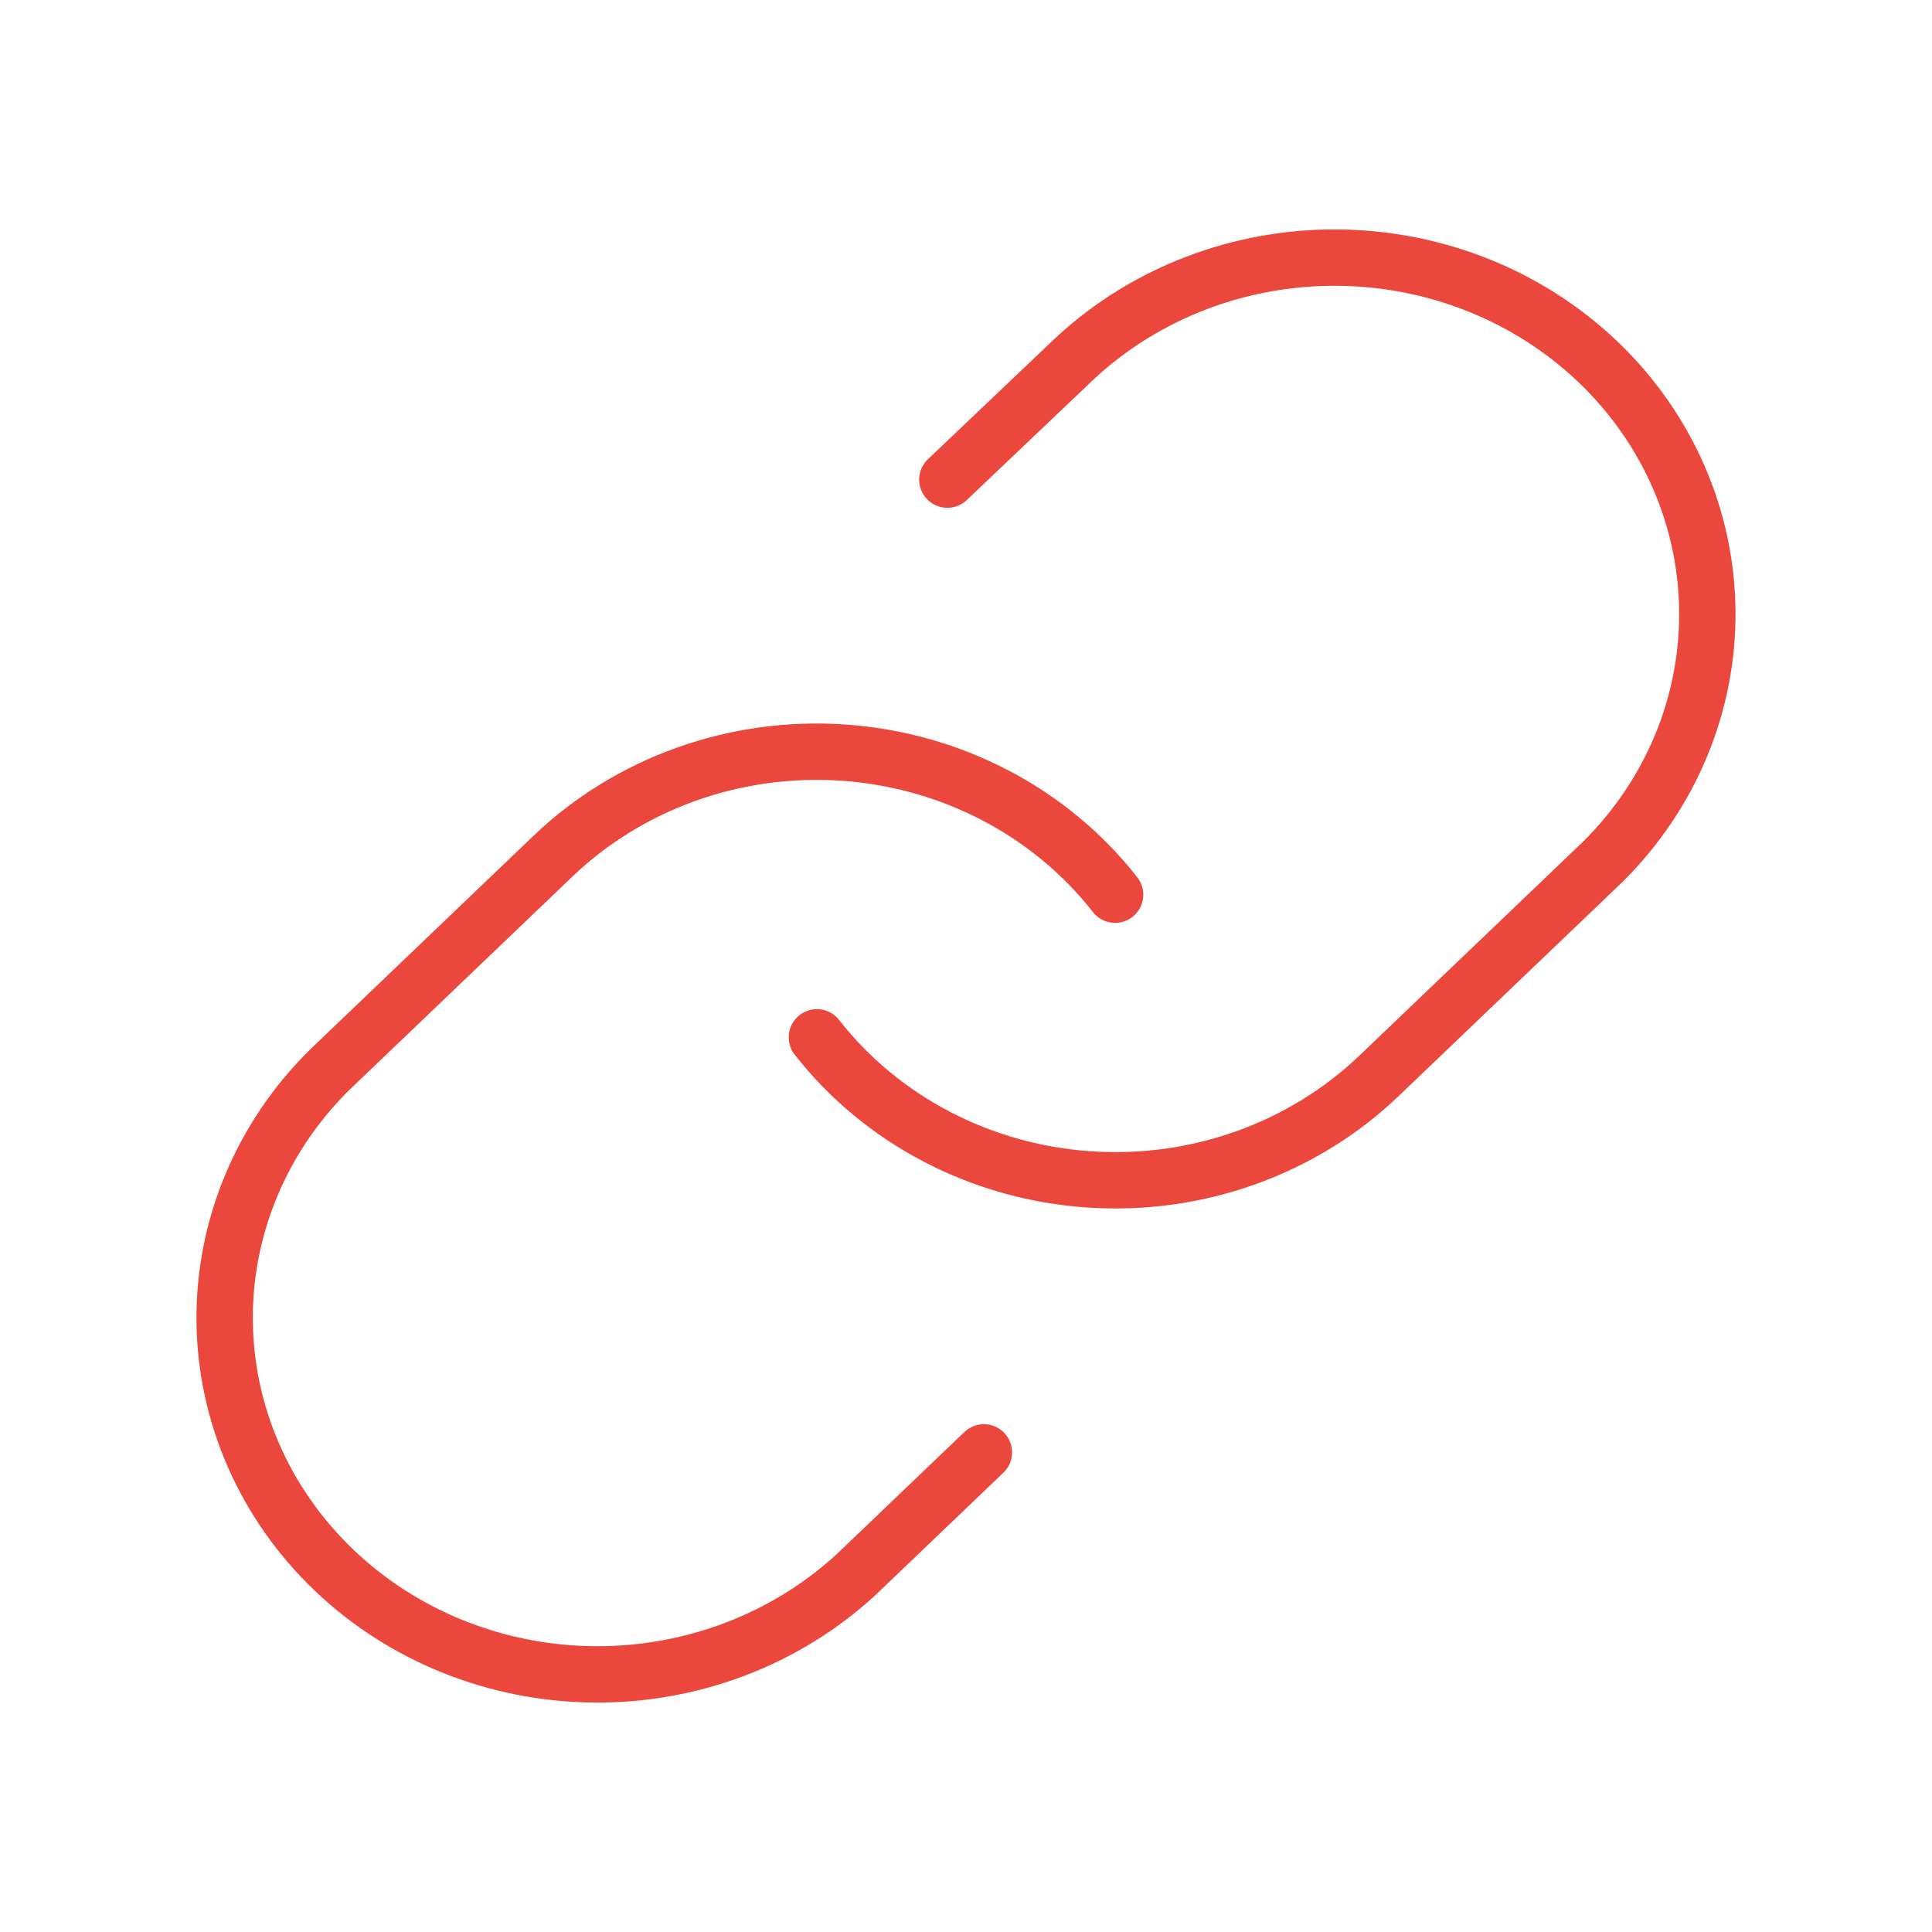
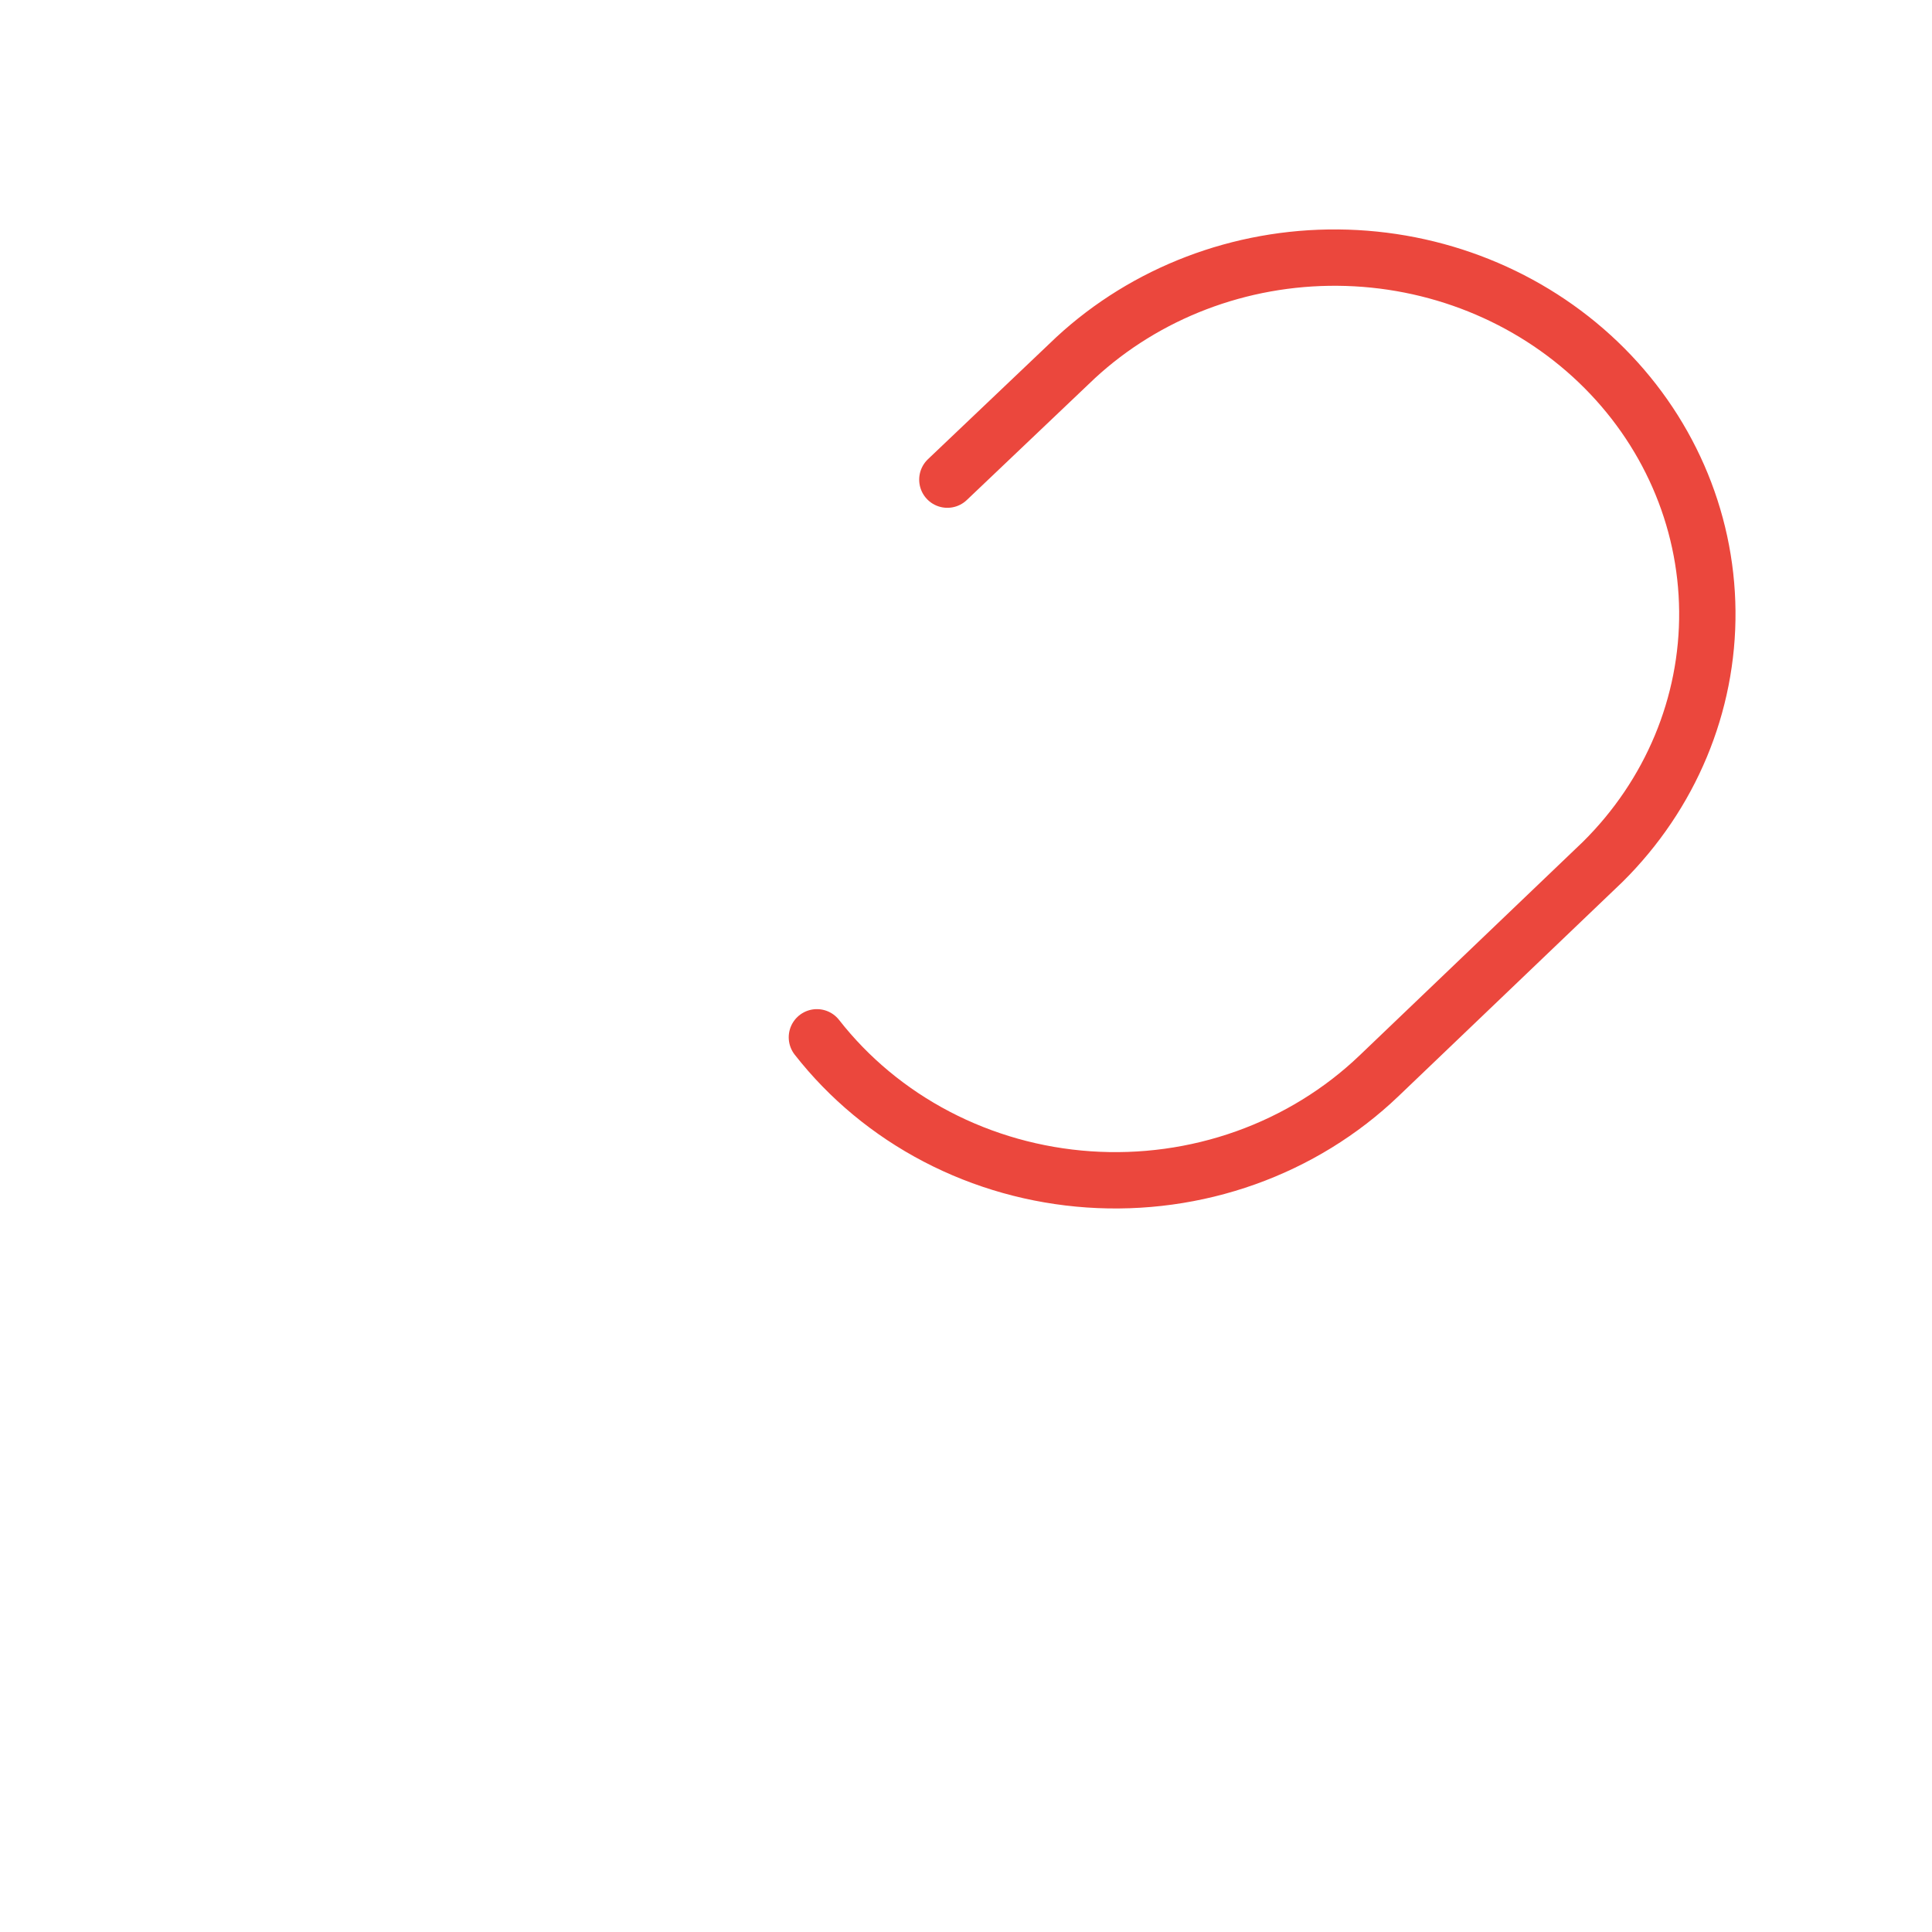
<svg xmlns="http://www.w3.org/2000/svg" width="120" height="120" viewBox="0 0 120 120" fill="none">
  <path d="M50.739 64.429C52.727 66.972 55.264 69.077 58.178 70.599C61.092 72.122 64.314 73.027 67.625 73.254C70.937 73.481 74.261 73.024 77.372 71.914C80.482 70.804 83.307 69.067 85.654 66.821L99.547 53.533C103.764 49.356 106.098 43.762 106.045 37.955C105.993 32.148 103.558 26.593 99.265 22.487C94.972 18.381 89.165 16.051 83.094 16.001C77.023 15.95 71.174 18.183 66.807 22.217L58.842 29.791" stroke="#EB473D" stroke-width="3.5" stroke-linecap="round" stroke-linejoin="round" />
-   <path d="M69.261 55.571C67.273 53.028 64.736 50.923 61.822 49.401C58.908 47.878 55.686 46.973 52.375 46.746C49.063 46.519 45.739 46.976 42.628 48.086C39.517 49.196 36.693 50.933 34.346 53.179L20.453 66.467C16.235 70.644 13.902 76.239 13.954 82.045C14.007 87.852 16.442 93.407 20.735 97.513C25.028 101.62 30.835 103.949 36.906 103.999C42.977 104.05 48.826 101.817 53.193 97.783L61.111 90.209" stroke="#EB473D" stroke-width="3.5" stroke-linecap="round" stroke-linejoin="round" />
</svg>